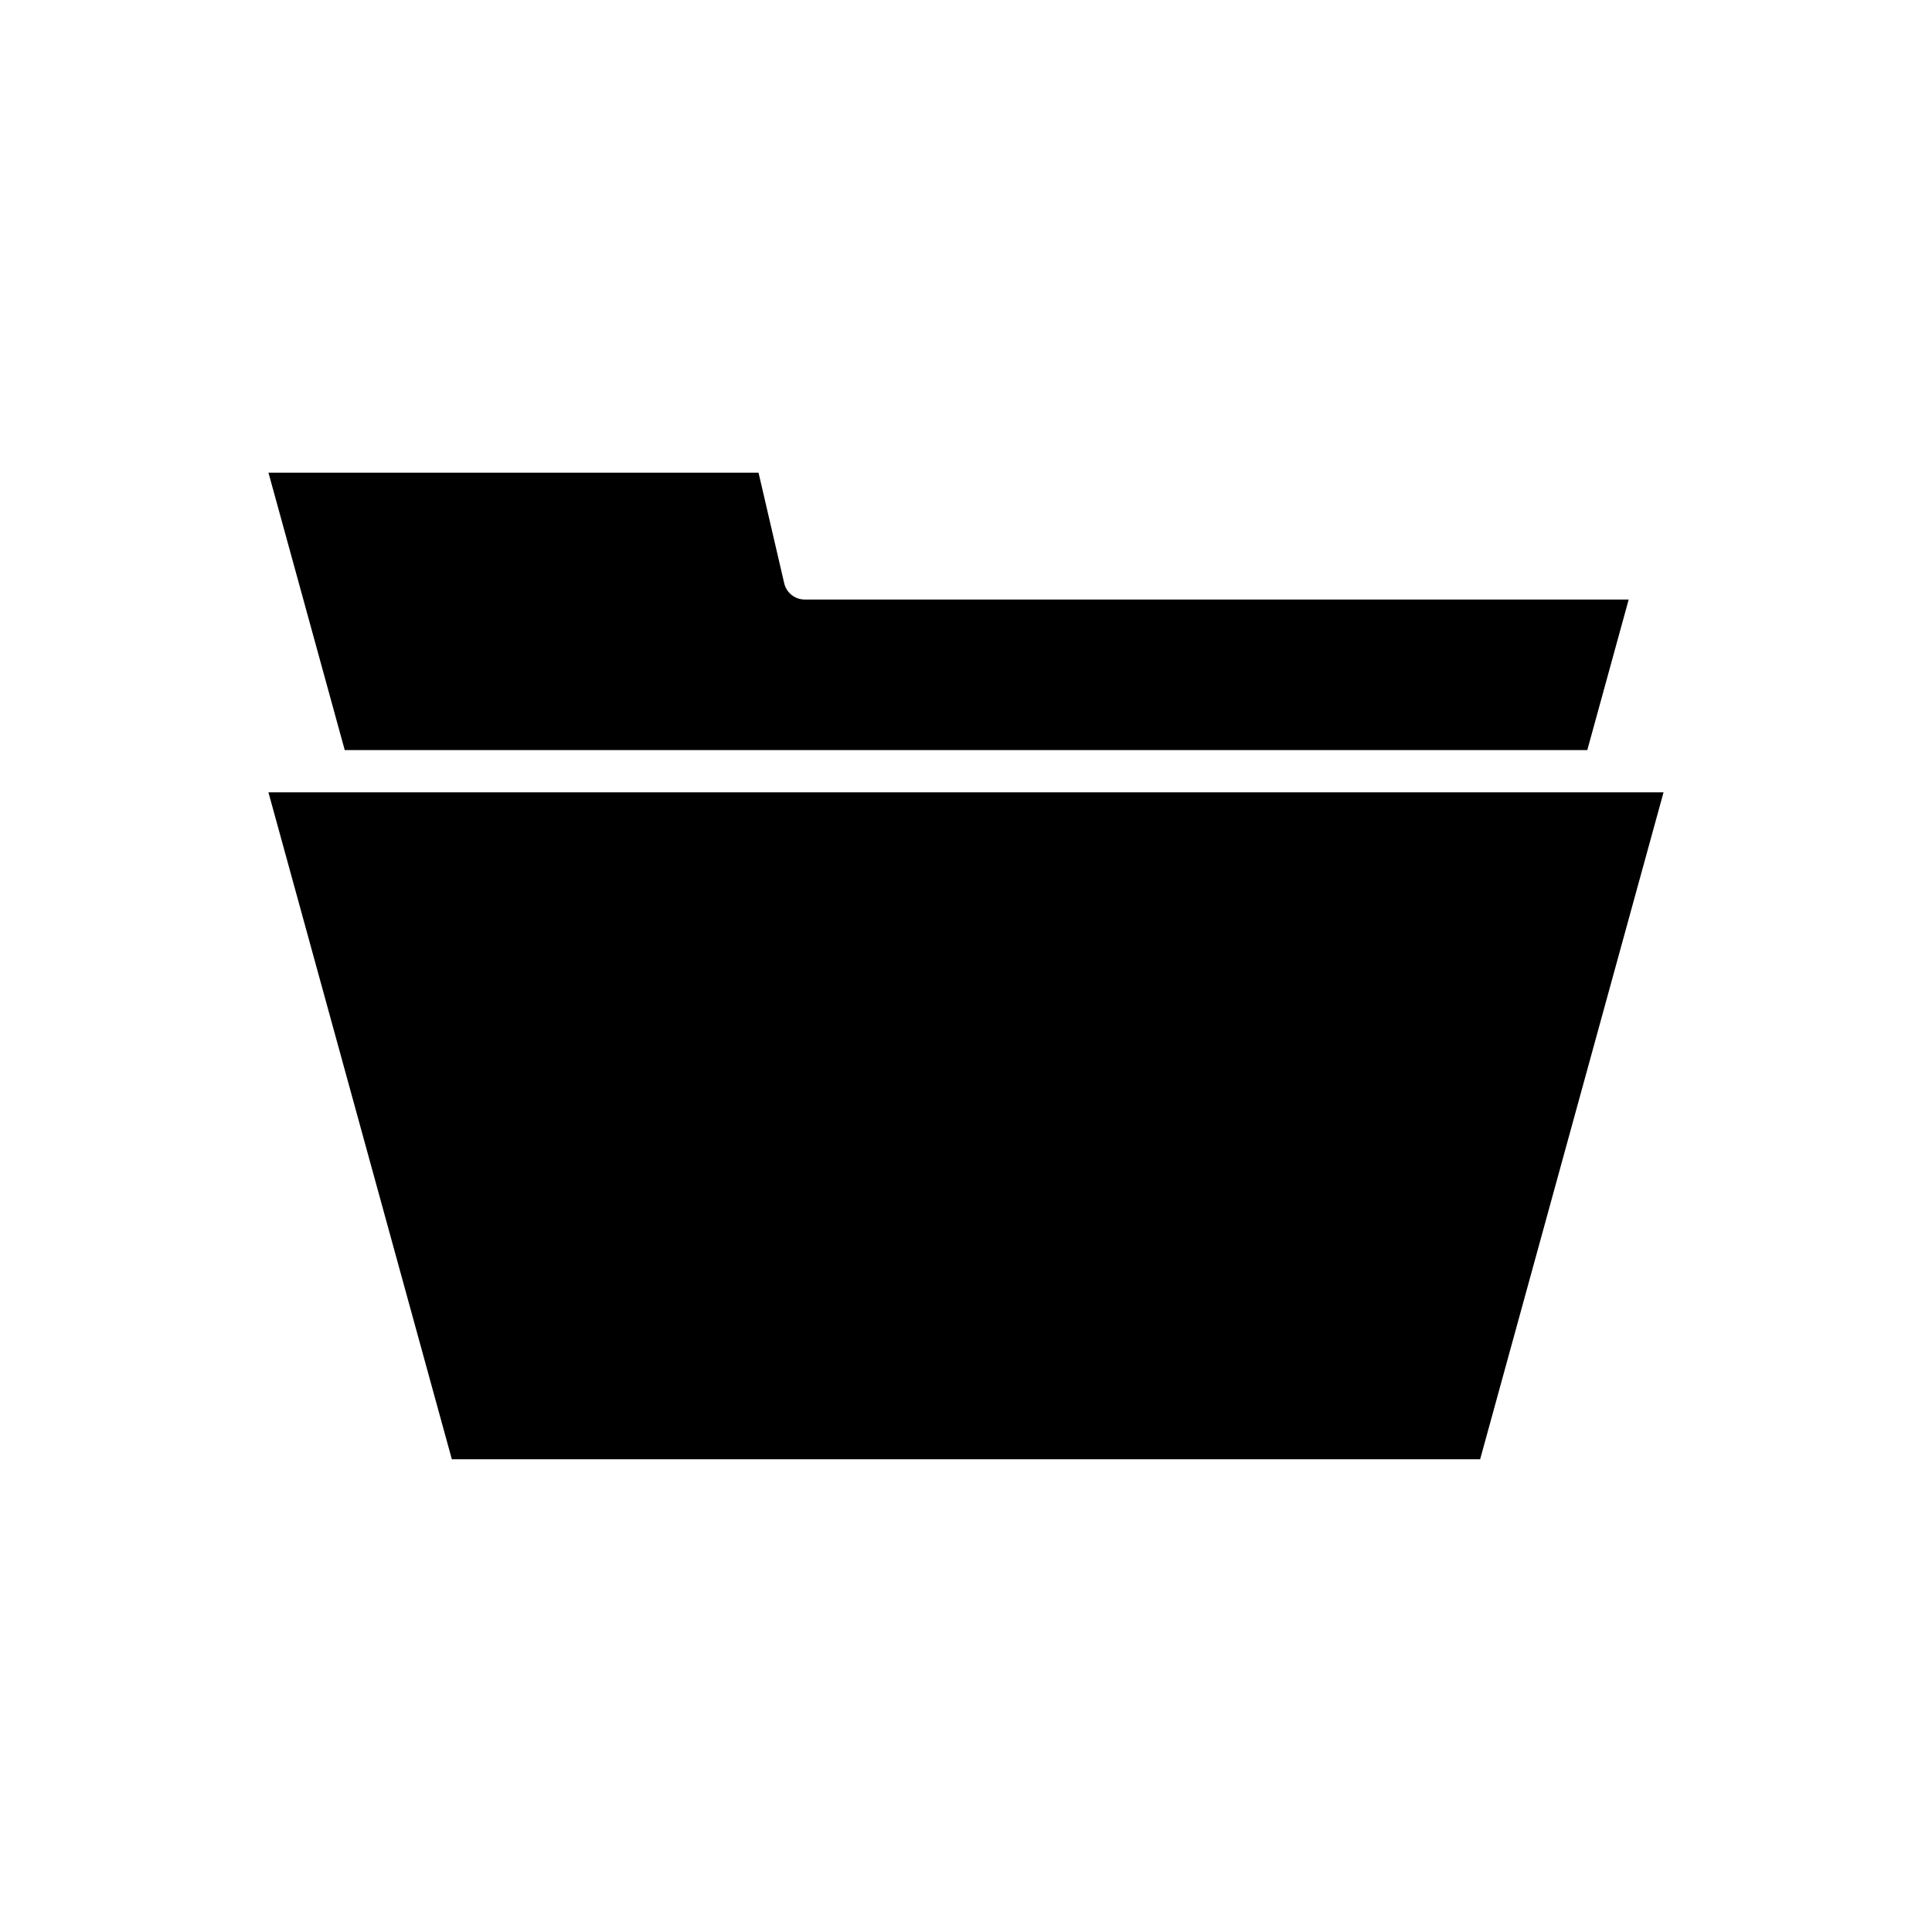
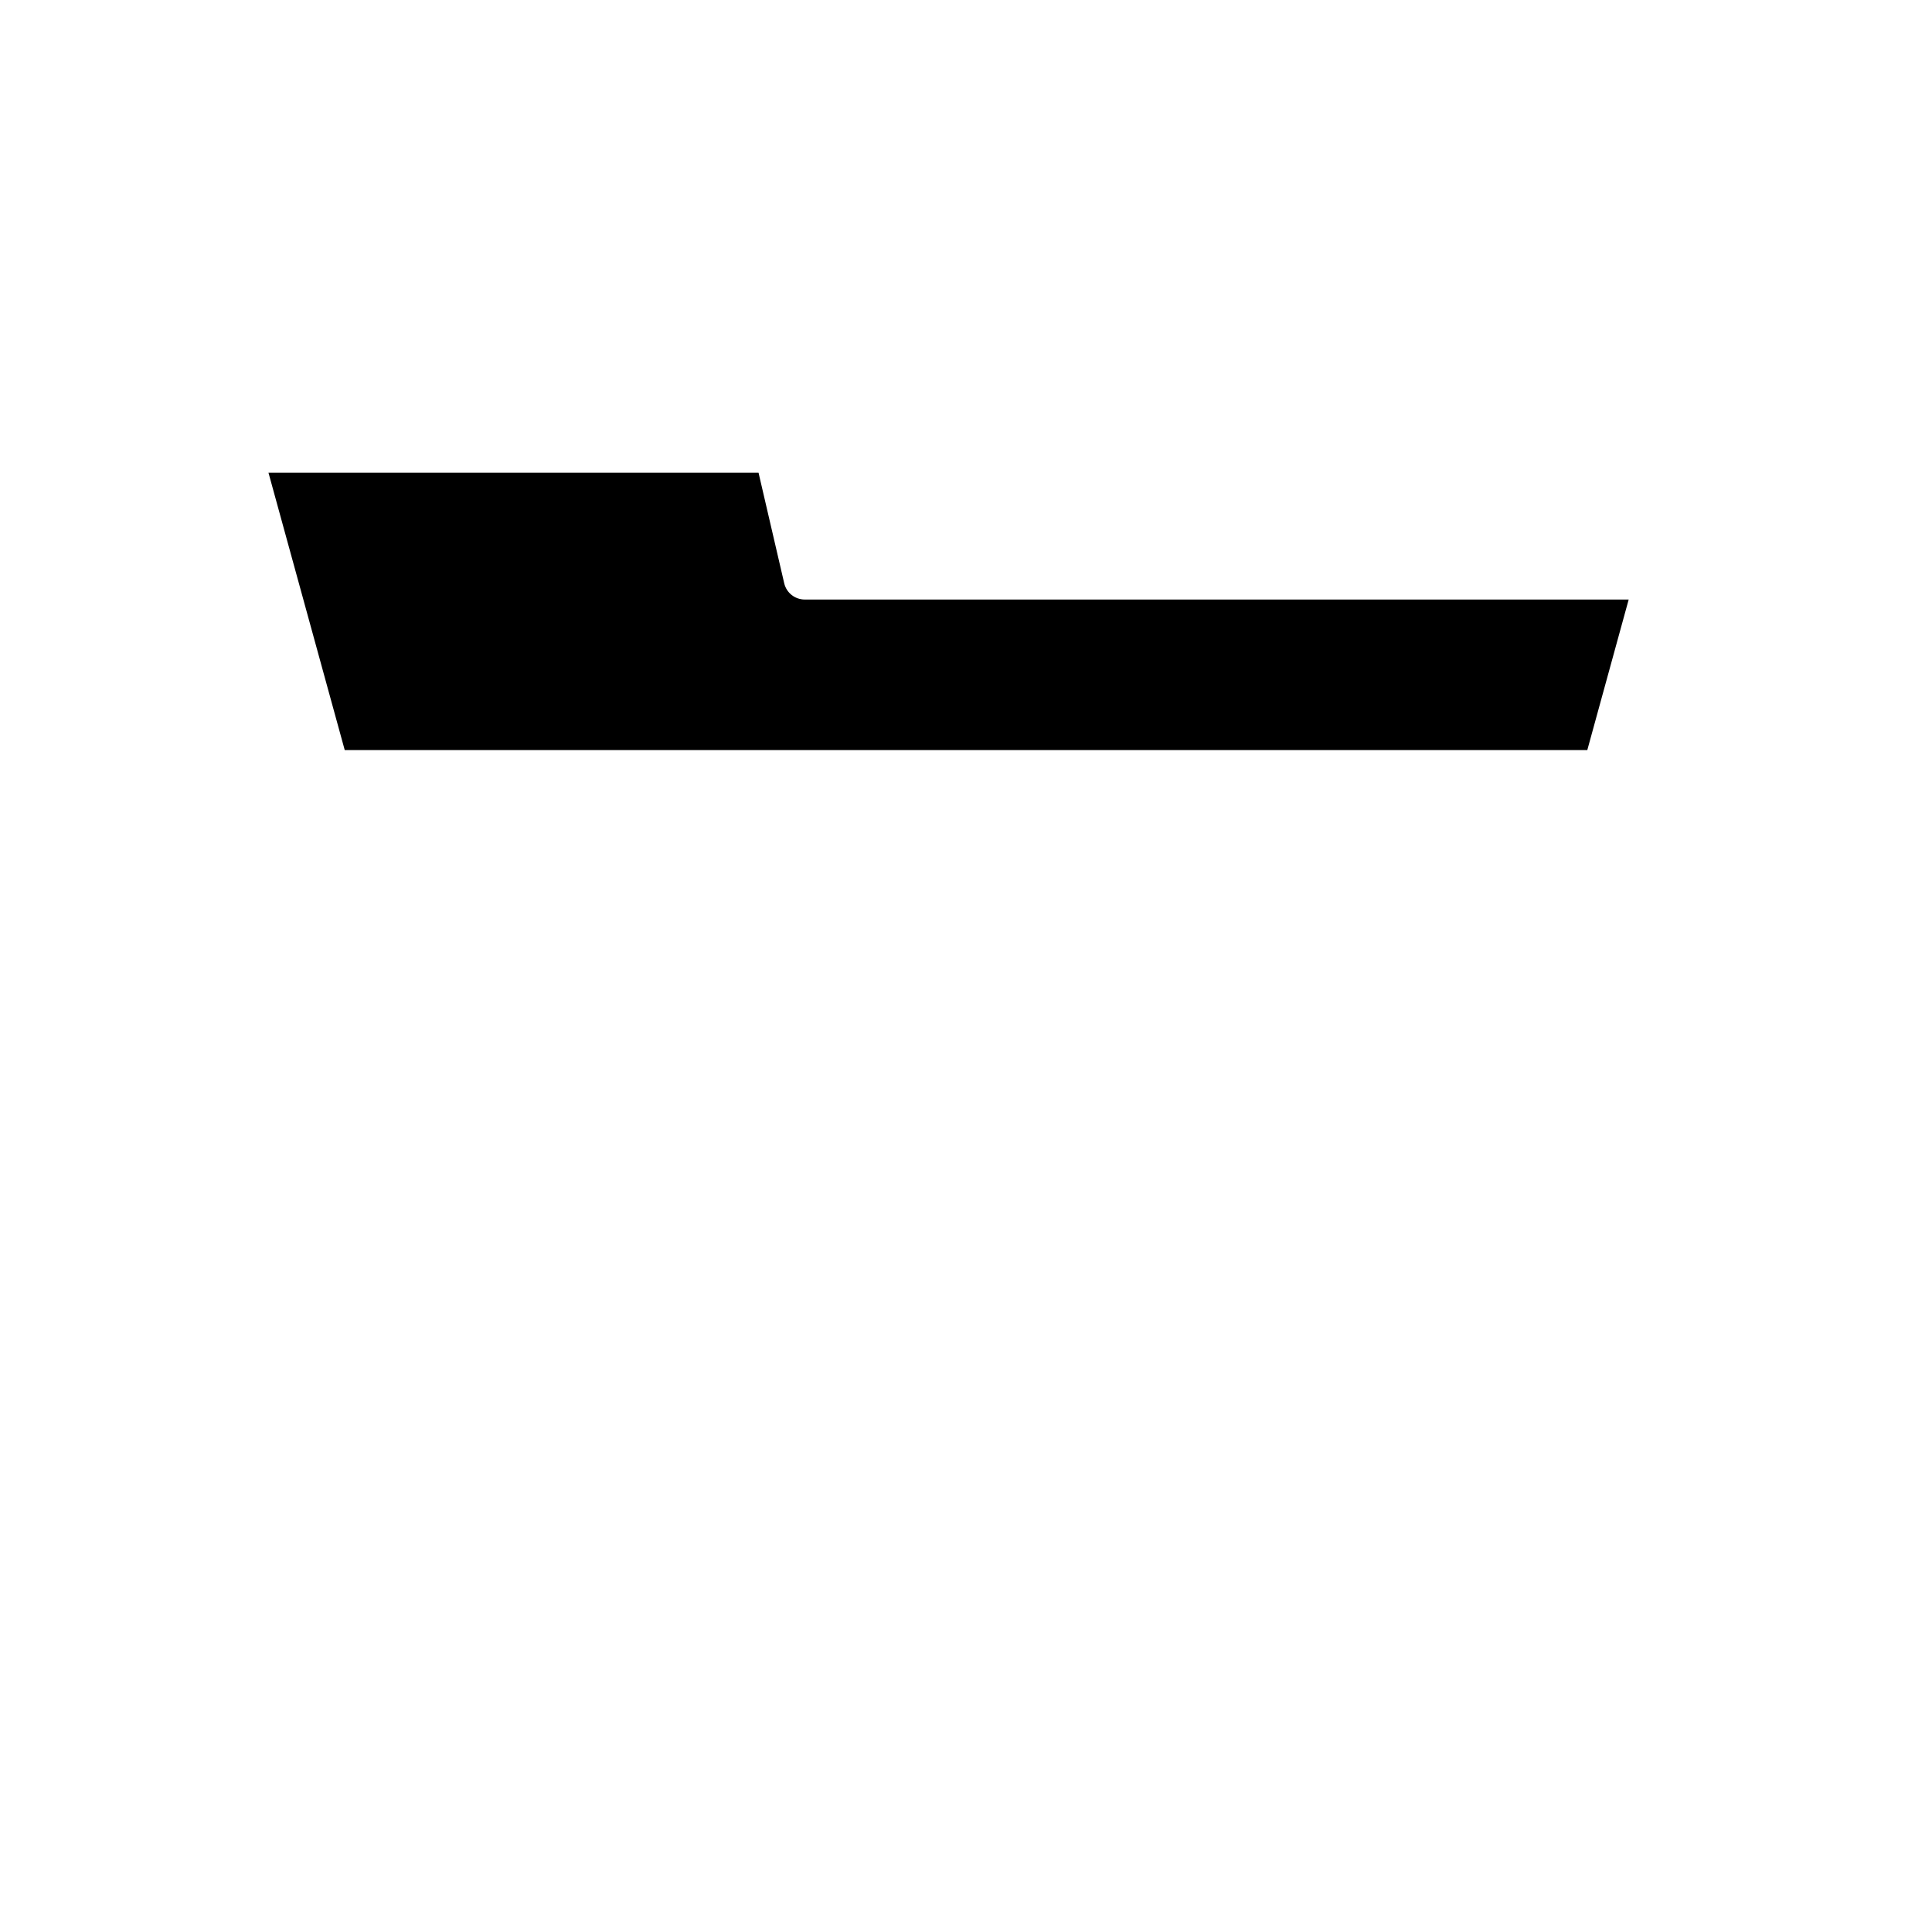
<svg xmlns="http://www.w3.org/2000/svg" fill="#000000" width="800px" height="800px" version="1.1" viewBox="144 144 512 512">
  <g>
    <path d="m351.82 298.55-6.801-29.281h-129.87l20.211 73.516h329.29l10.969-39.902h-218.35c-2.602 0-4.867-1.793-5.449-4.332z" />
-     <path d="m215.14 353.98 48.602 176.74h272.51l48.602-176.74z" />
  </g>
</svg>